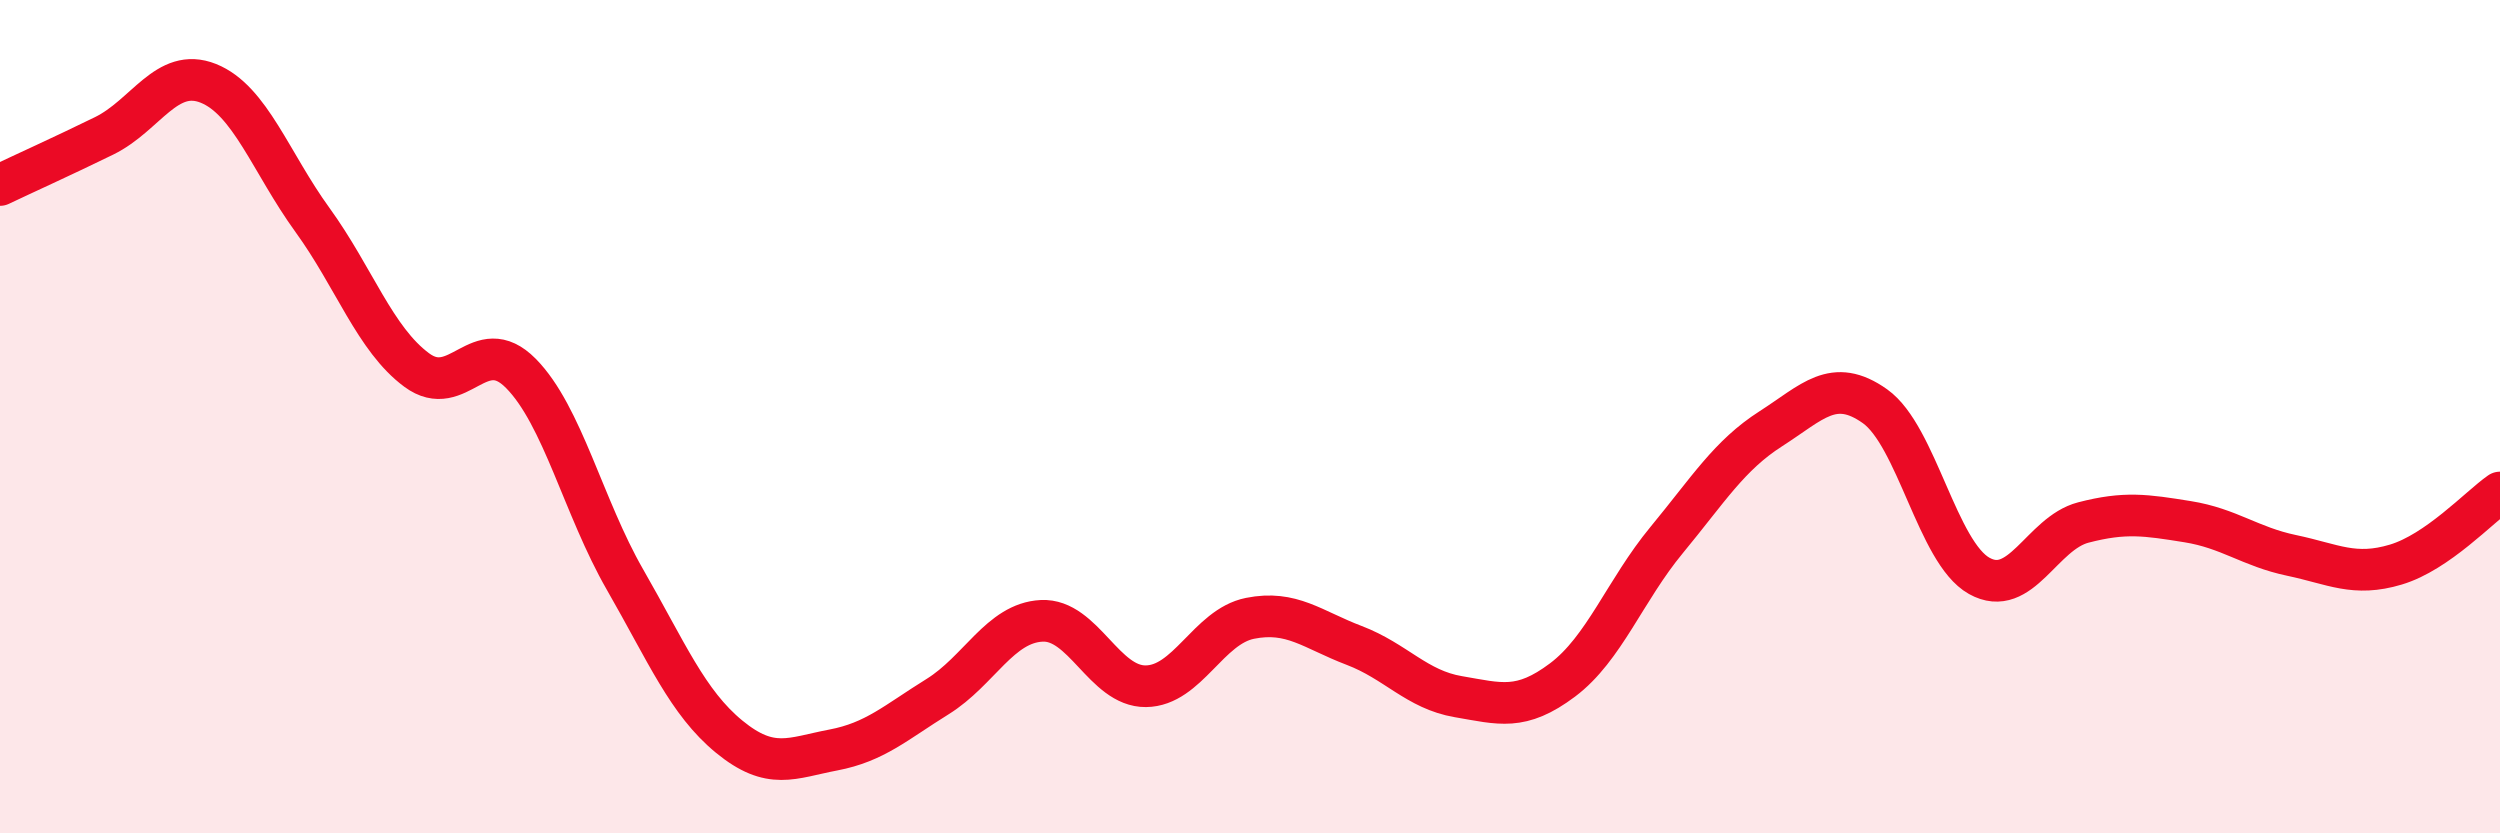
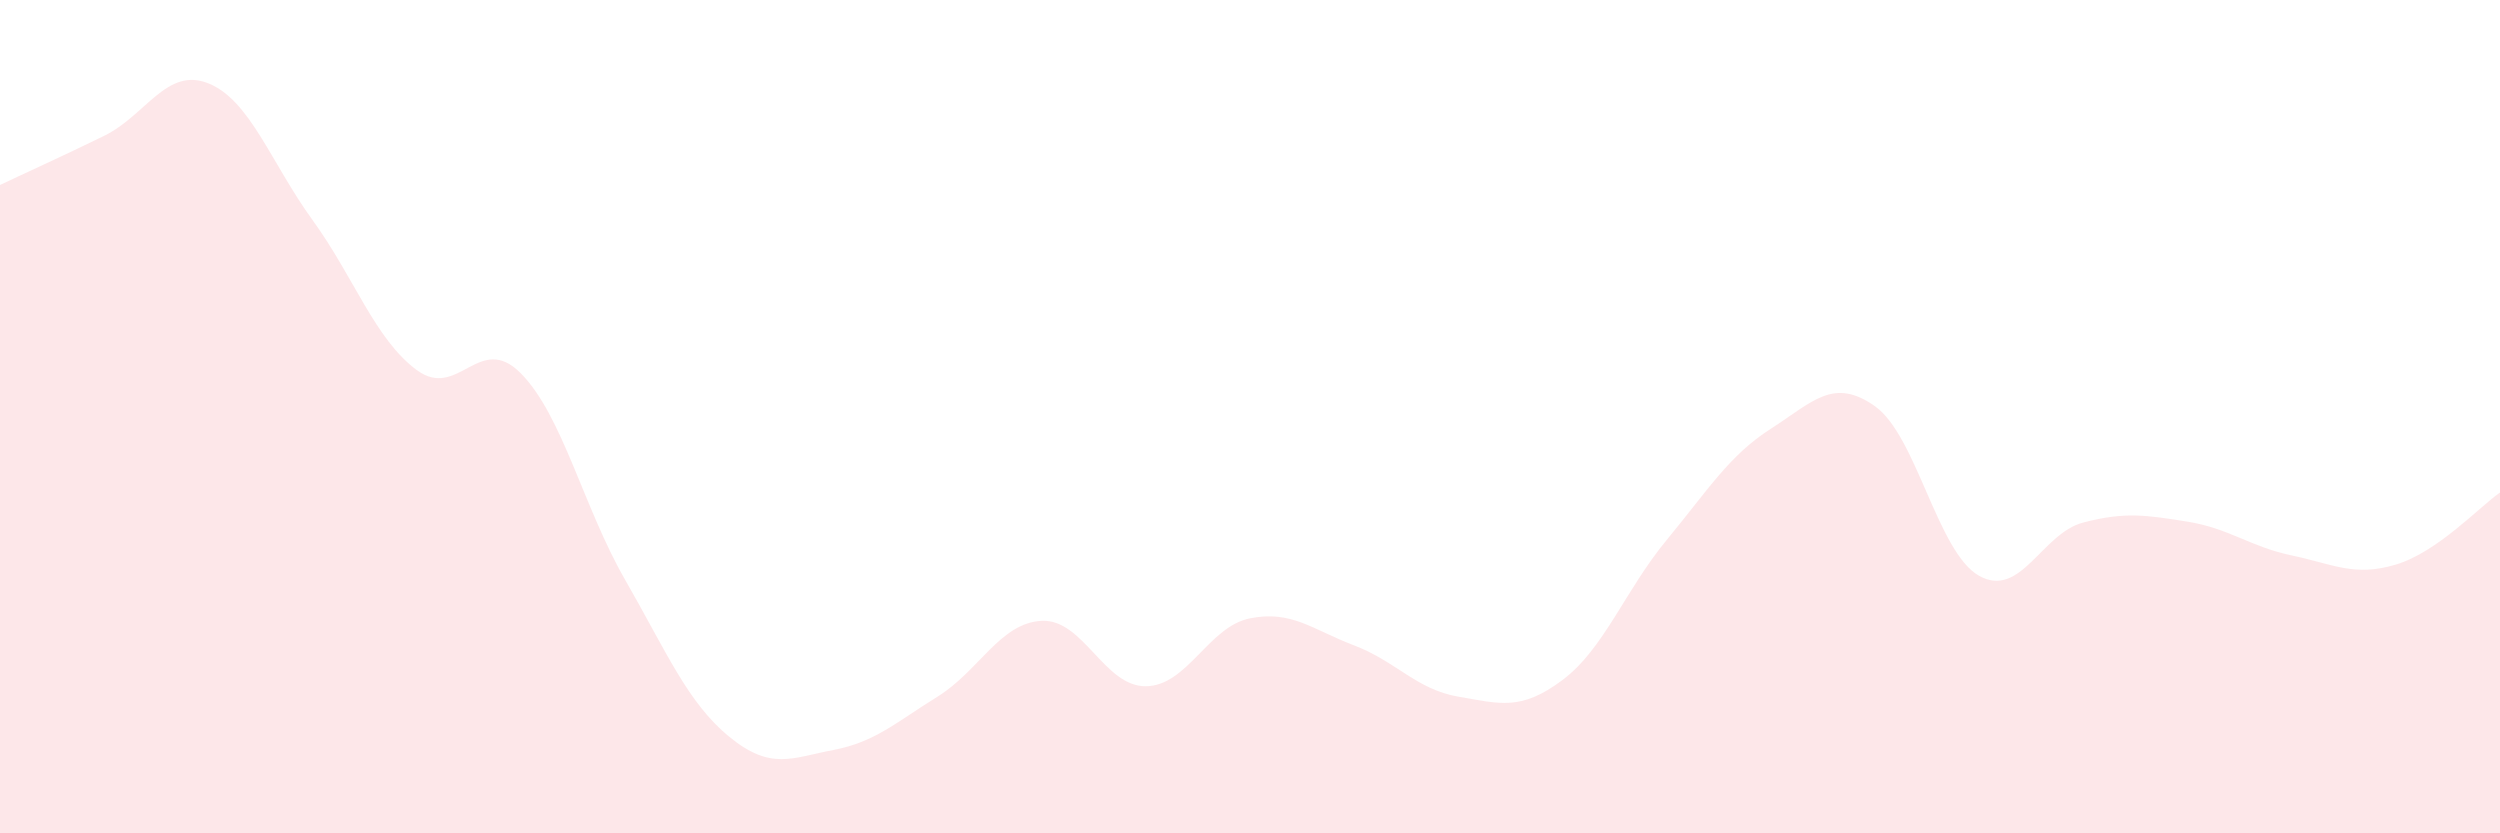
<svg xmlns="http://www.w3.org/2000/svg" width="60" height="20" viewBox="0 0 60 20">
  <path d="M 0,4.44 C 0.5,4.2 1.5,3.75 2.5,3.26 C 3.5,2.77 4,1.6 5,2 C 6,2.4 6.5,3.9 7.5,5.28 C 8.5,6.66 9,8.14 10,8.88 C 11,9.62 11.5,7.95 12.5,8.96 C 13.5,9.97 14,12.17 15,13.91 C 16,15.65 16.5,16.86 17.5,17.68 C 18.5,18.5 19,18.19 20,18 C 21,17.81 21.5,17.34 22.5,16.72 C 23.5,16.1 24,14.95 25,14.9 C 26,14.85 26.5,16.48 27.5,16.47 C 28.5,16.46 29,15.04 30,14.84 C 31,14.64 31.5,15.11 32.5,15.49 C 33.5,15.87 34,16.55 35,16.72 C 36,16.89 36.5,17.07 37.5,16.32 C 38.5,15.57 39,14.17 40,12.96 C 41,11.75 41.5,10.93 42.5,10.29 C 43.5,9.65 44,9.04 45,9.75 C 46,10.46 46.5,13.26 47.5,13.82 C 48.5,14.38 49,12.8 50,12.54 C 51,12.28 51.5,12.36 52.5,12.52 C 53.5,12.68 54,13.12 55,13.33 C 56,13.54 56.5,13.85 57.5,13.55 C 58.5,13.25 59.5,12.17 60,11.82L60 20L0 20Z" fill="#EB0A25" opacity="0.1" stroke-linecap="round" stroke-linejoin="round" />
-   <path d="M 0,4.44 C 0.5,4.2 1.5,3.75 2.5,3.26 C 3.5,2.77 4,1.6 5,2 C 6,2.4 6.5,3.9 7.5,5.28 C 8.5,6.66 9,8.14 10,8.88 C 11,9.62 11.5,7.95 12.5,8.96 C 13.5,9.97 14,12.17 15,13.91 C 16,15.65 16.5,16.86 17.5,17.68 C 18.5,18.5 19,18.19 20,18 C 21,17.81 21.5,17.34 22.5,16.72 C 23.5,16.1 24,14.95 25,14.9 C 26,14.85 26.5,16.48 27.5,16.47 C 28.5,16.46 29,15.04 30,14.84 C 31,14.64 31.5,15.11 32.5,15.49 C 33.5,15.87 34,16.55 35,16.72 C 36,16.89 36.5,17.07 37.5,16.32 C 38.5,15.57 39,14.17 40,12.96 C 41,11.75 41.5,10.93 42.5,10.29 C 43.5,9.65 44,9.04 45,9.75 C 46,10.46 46.5,13.26 47.5,13.82 C 48.5,14.38 49,12.8 50,12.54 C 51,12.28 51.5,12.36 52.5,12.52 C 53.5,12.68 54,13.12 55,13.33 C 56,13.54 56.5,13.85 57.5,13.55 C 58.5,13.25 59.5,12.17 60,11.82" stroke="#EB0A25" stroke-width="1" fill="none" stroke-linecap="round" stroke-linejoin="round" />
</svg>